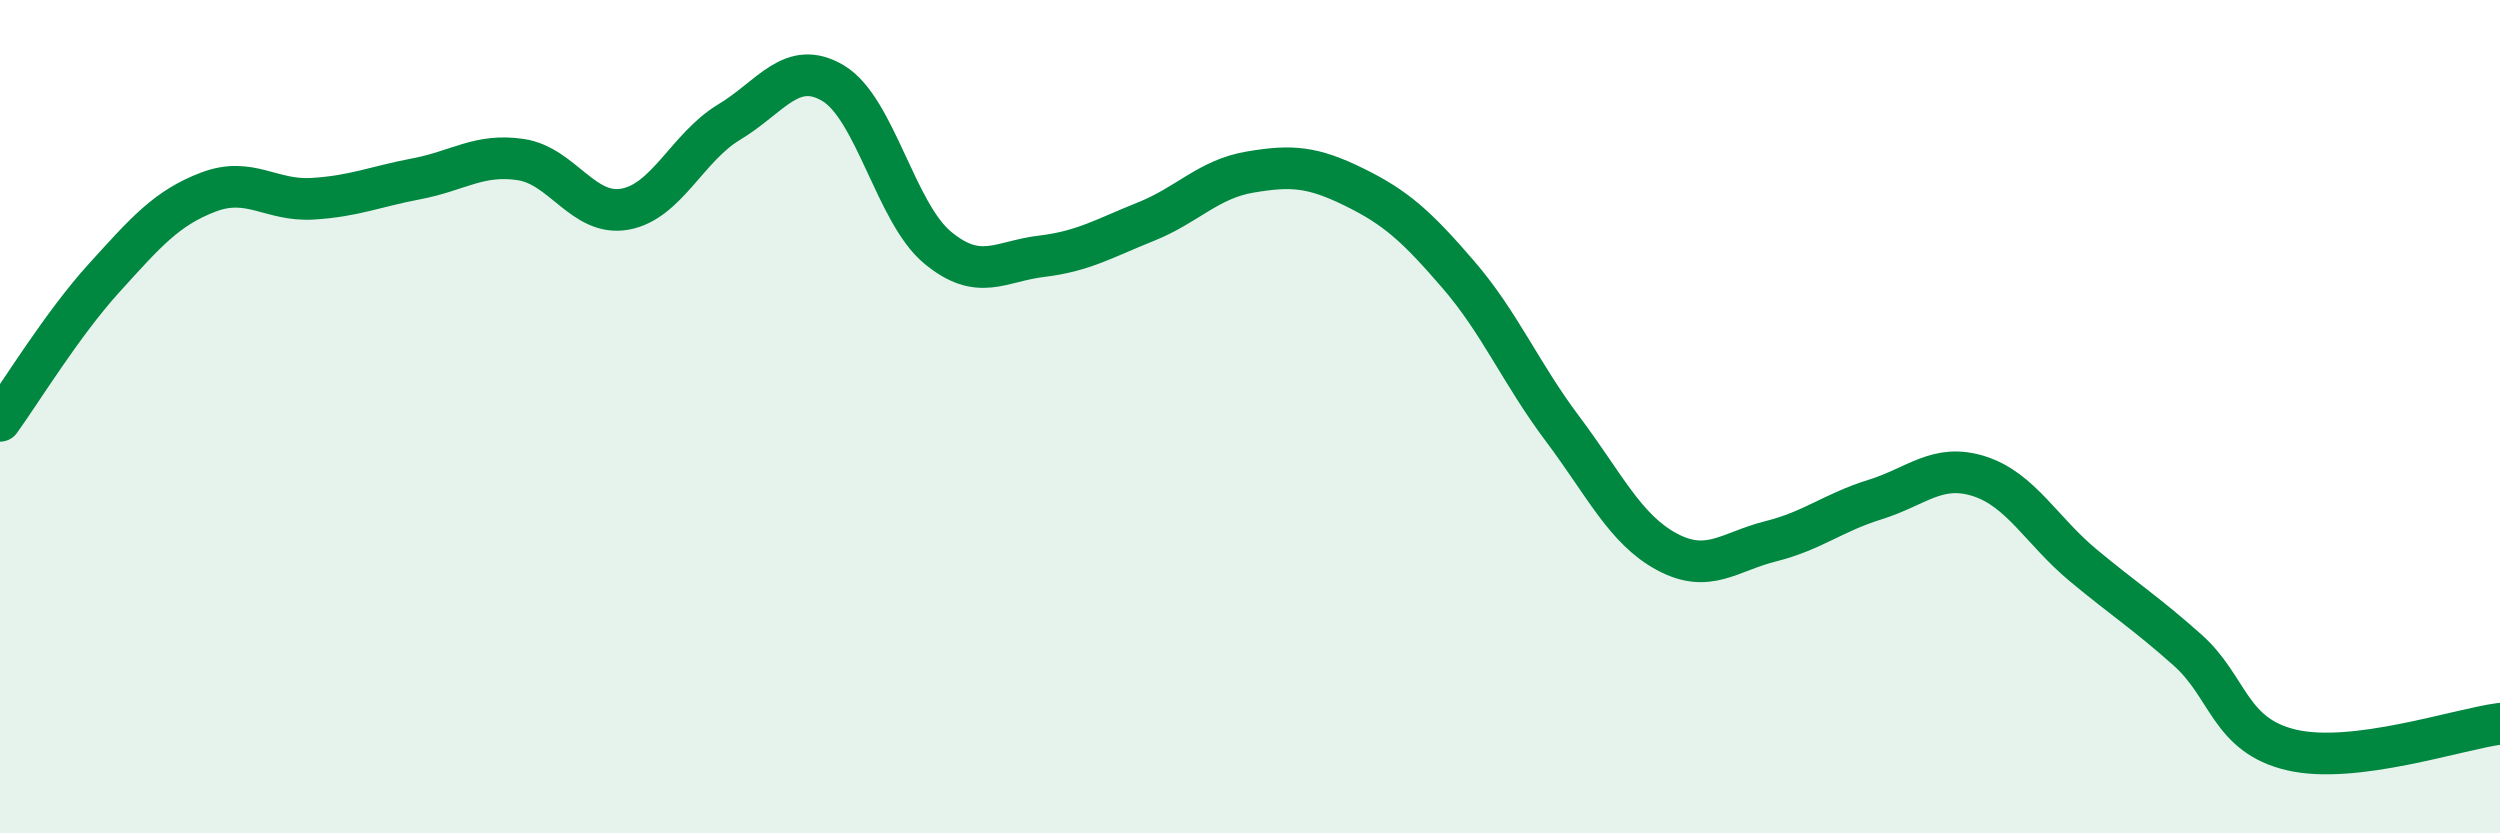
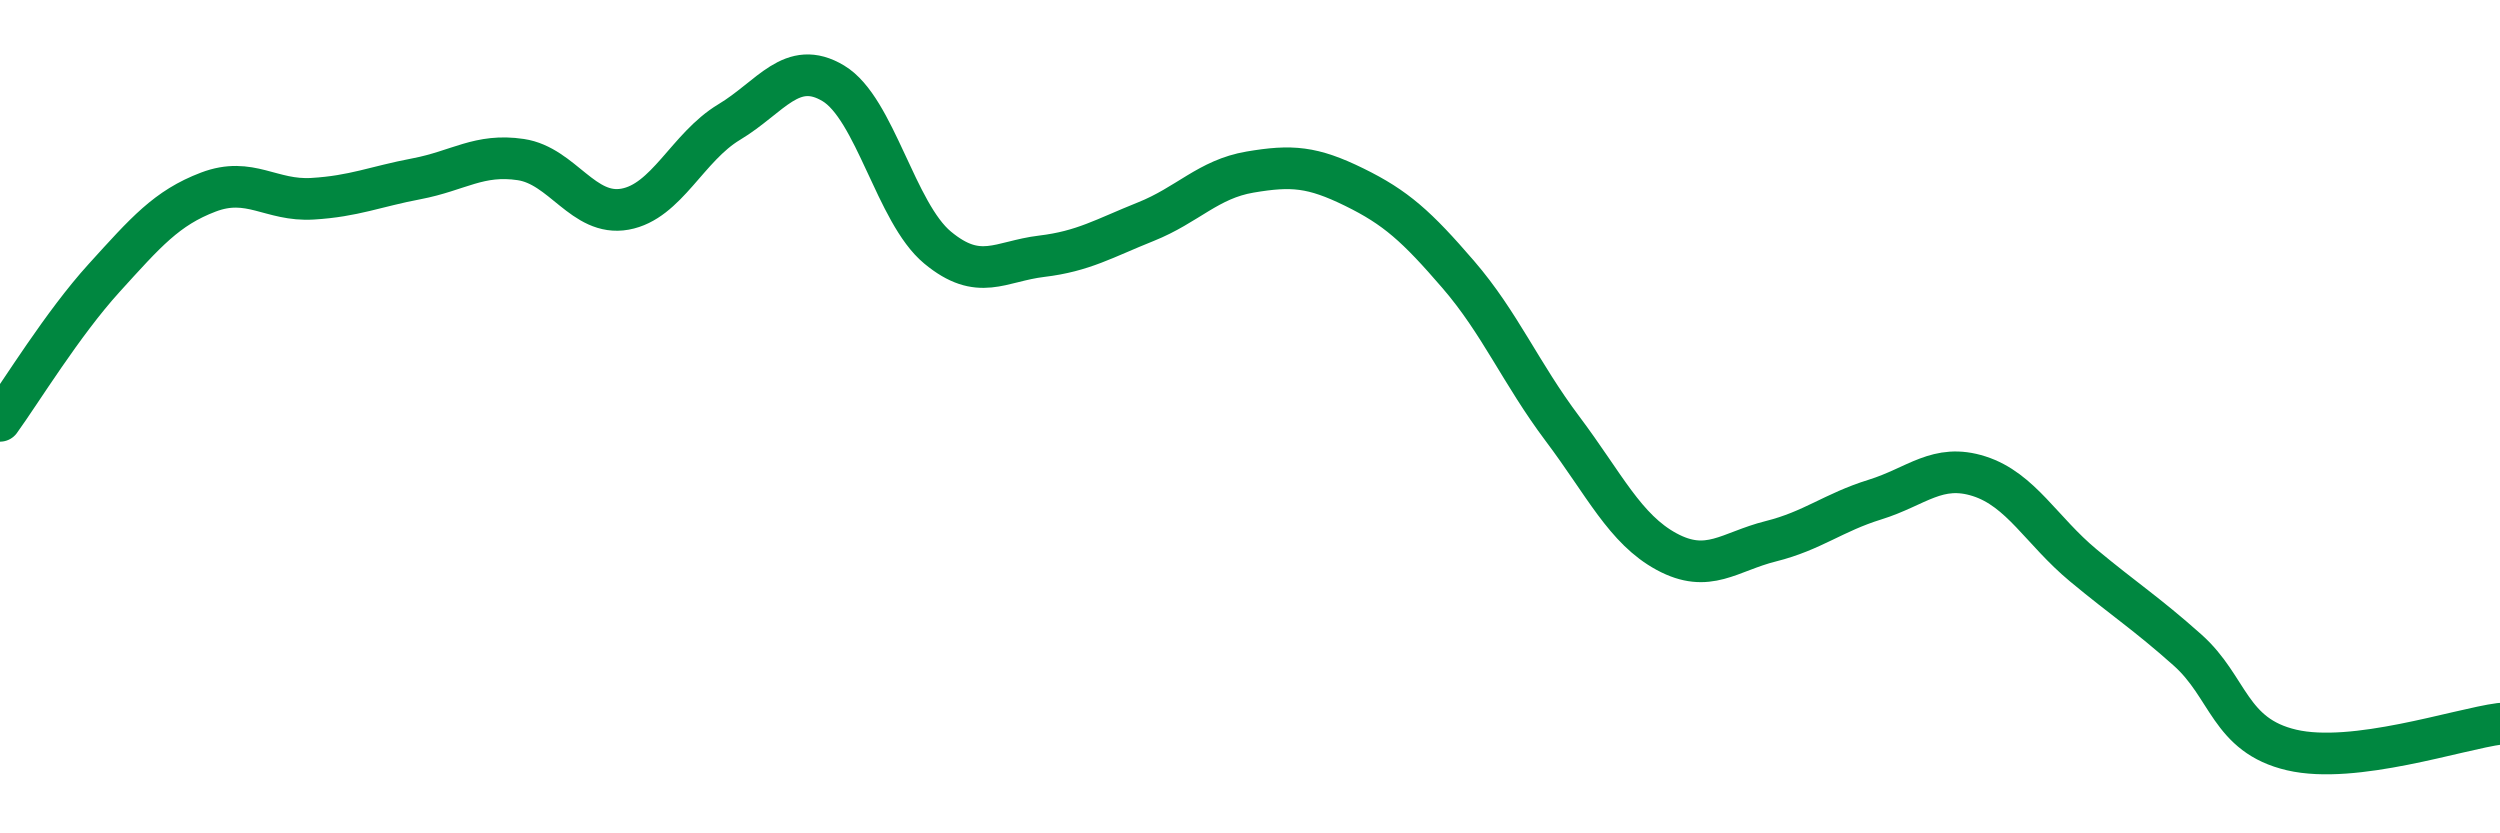
<svg xmlns="http://www.w3.org/2000/svg" width="60" height="20" viewBox="0 0 60 20">
-   <path d="M 0,10.1 C 0.5,9.41 1.5,7.77 2.5,6.67 C 3.5,5.57 4,4.99 5,4.61 C 6,4.23 6.5,4.83 7.5,4.77 C 8.5,4.71 9,4.48 10,4.29 C 11,4.1 11.5,3.68 12.5,3.83 C 13.5,3.98 14,5.2 15,5.02 C 16,4.84 16.5,3.53 17.5,2.93 C 18.5,2.33 19,1.4 20,2 C 21,2.6 21.5,5.11 22.5,5.94 C 23.5,6.77 24,6.27 25,6.15 C 26,6.03 26.5,5.72 27.5,5.32 C 28.5,4.92 29,4.3 30,4.13 C 31,3.96 31.5,4 32.5,4.49 C 33.5,4.98 34,5.43 35,6.59 C 36,7.75 36.5,8.96 37.5,10.29 C 38.5,11.62 39,12.7 40,13.24 C 41,13.78 41.5,13.24 42.5,12.99 C 43.5,12.74 44,12.3 45,11.99 C 46,11.68 46.5,11.11 47.5,11.43 C 48.5,11.75 49,12.74 50,13.57 C 51,14.4 51.5,14.71 52.5,15.6 C 53.5,16.49 53.5,17.65 55,18 C 56.5,18.35 59,17.5 60,17.37L60 20L0 20Z" fill="#008740" opacity="0.1" stroke-linecap="round" stroke-linejoin="round" />
  <path d="M 0,10.1 C 0.5,9.41 1.5,7.77 2.5,6.67 C 3.5,5.57 4,4.99 5,4.61 C 6,4.23 6.5,4.83 7.5,4.77 C 8.5,4.71 9,4.48 10,4.29 C 11,4.1 11.5,3.68 12.5,3.83 C 13.5,3.98 14,5.2 15,5.02 C 16,4.84 16.5,3.53 17.5,2.93 C 18.5,2.33 19,1.4 20,2 C 21,2.6 21.5,5.11 22.5,5.94 C 23.5,6.77 24,6.27 25,6.15 C 26,6.03 26.5,5.72 27.5,5.32 C 28.5,4.92 29,4.3 30,4.13 C 31,3.96 31.5,4 32.5,4.49 C 33.5,4.98 34,5.43 35,6.59 C 36,7.75 36.5,8.96 37.5,10.29 C 38.5,11.62 39,12.7 40,13.24 C 41,13.78 41.5,13.24 42.5,12.99 C 43.5,12.74 44,12.3 45,11.99 C 46,11.68 46.5,11.11 47.5,11.43 C 48.5,11.75 49,12.74 50,13.57 C 51,14.4 51.5,14.71 52.5,15.6 C 53.5,16.49 53.5,17.65 55,18 C 56.5,18.35 59,17.5 60,17.37" stroke="#008740" stroke-width="1" fill="none" stroke-linecap="round" stroke-linejoin="round" />
</svg>